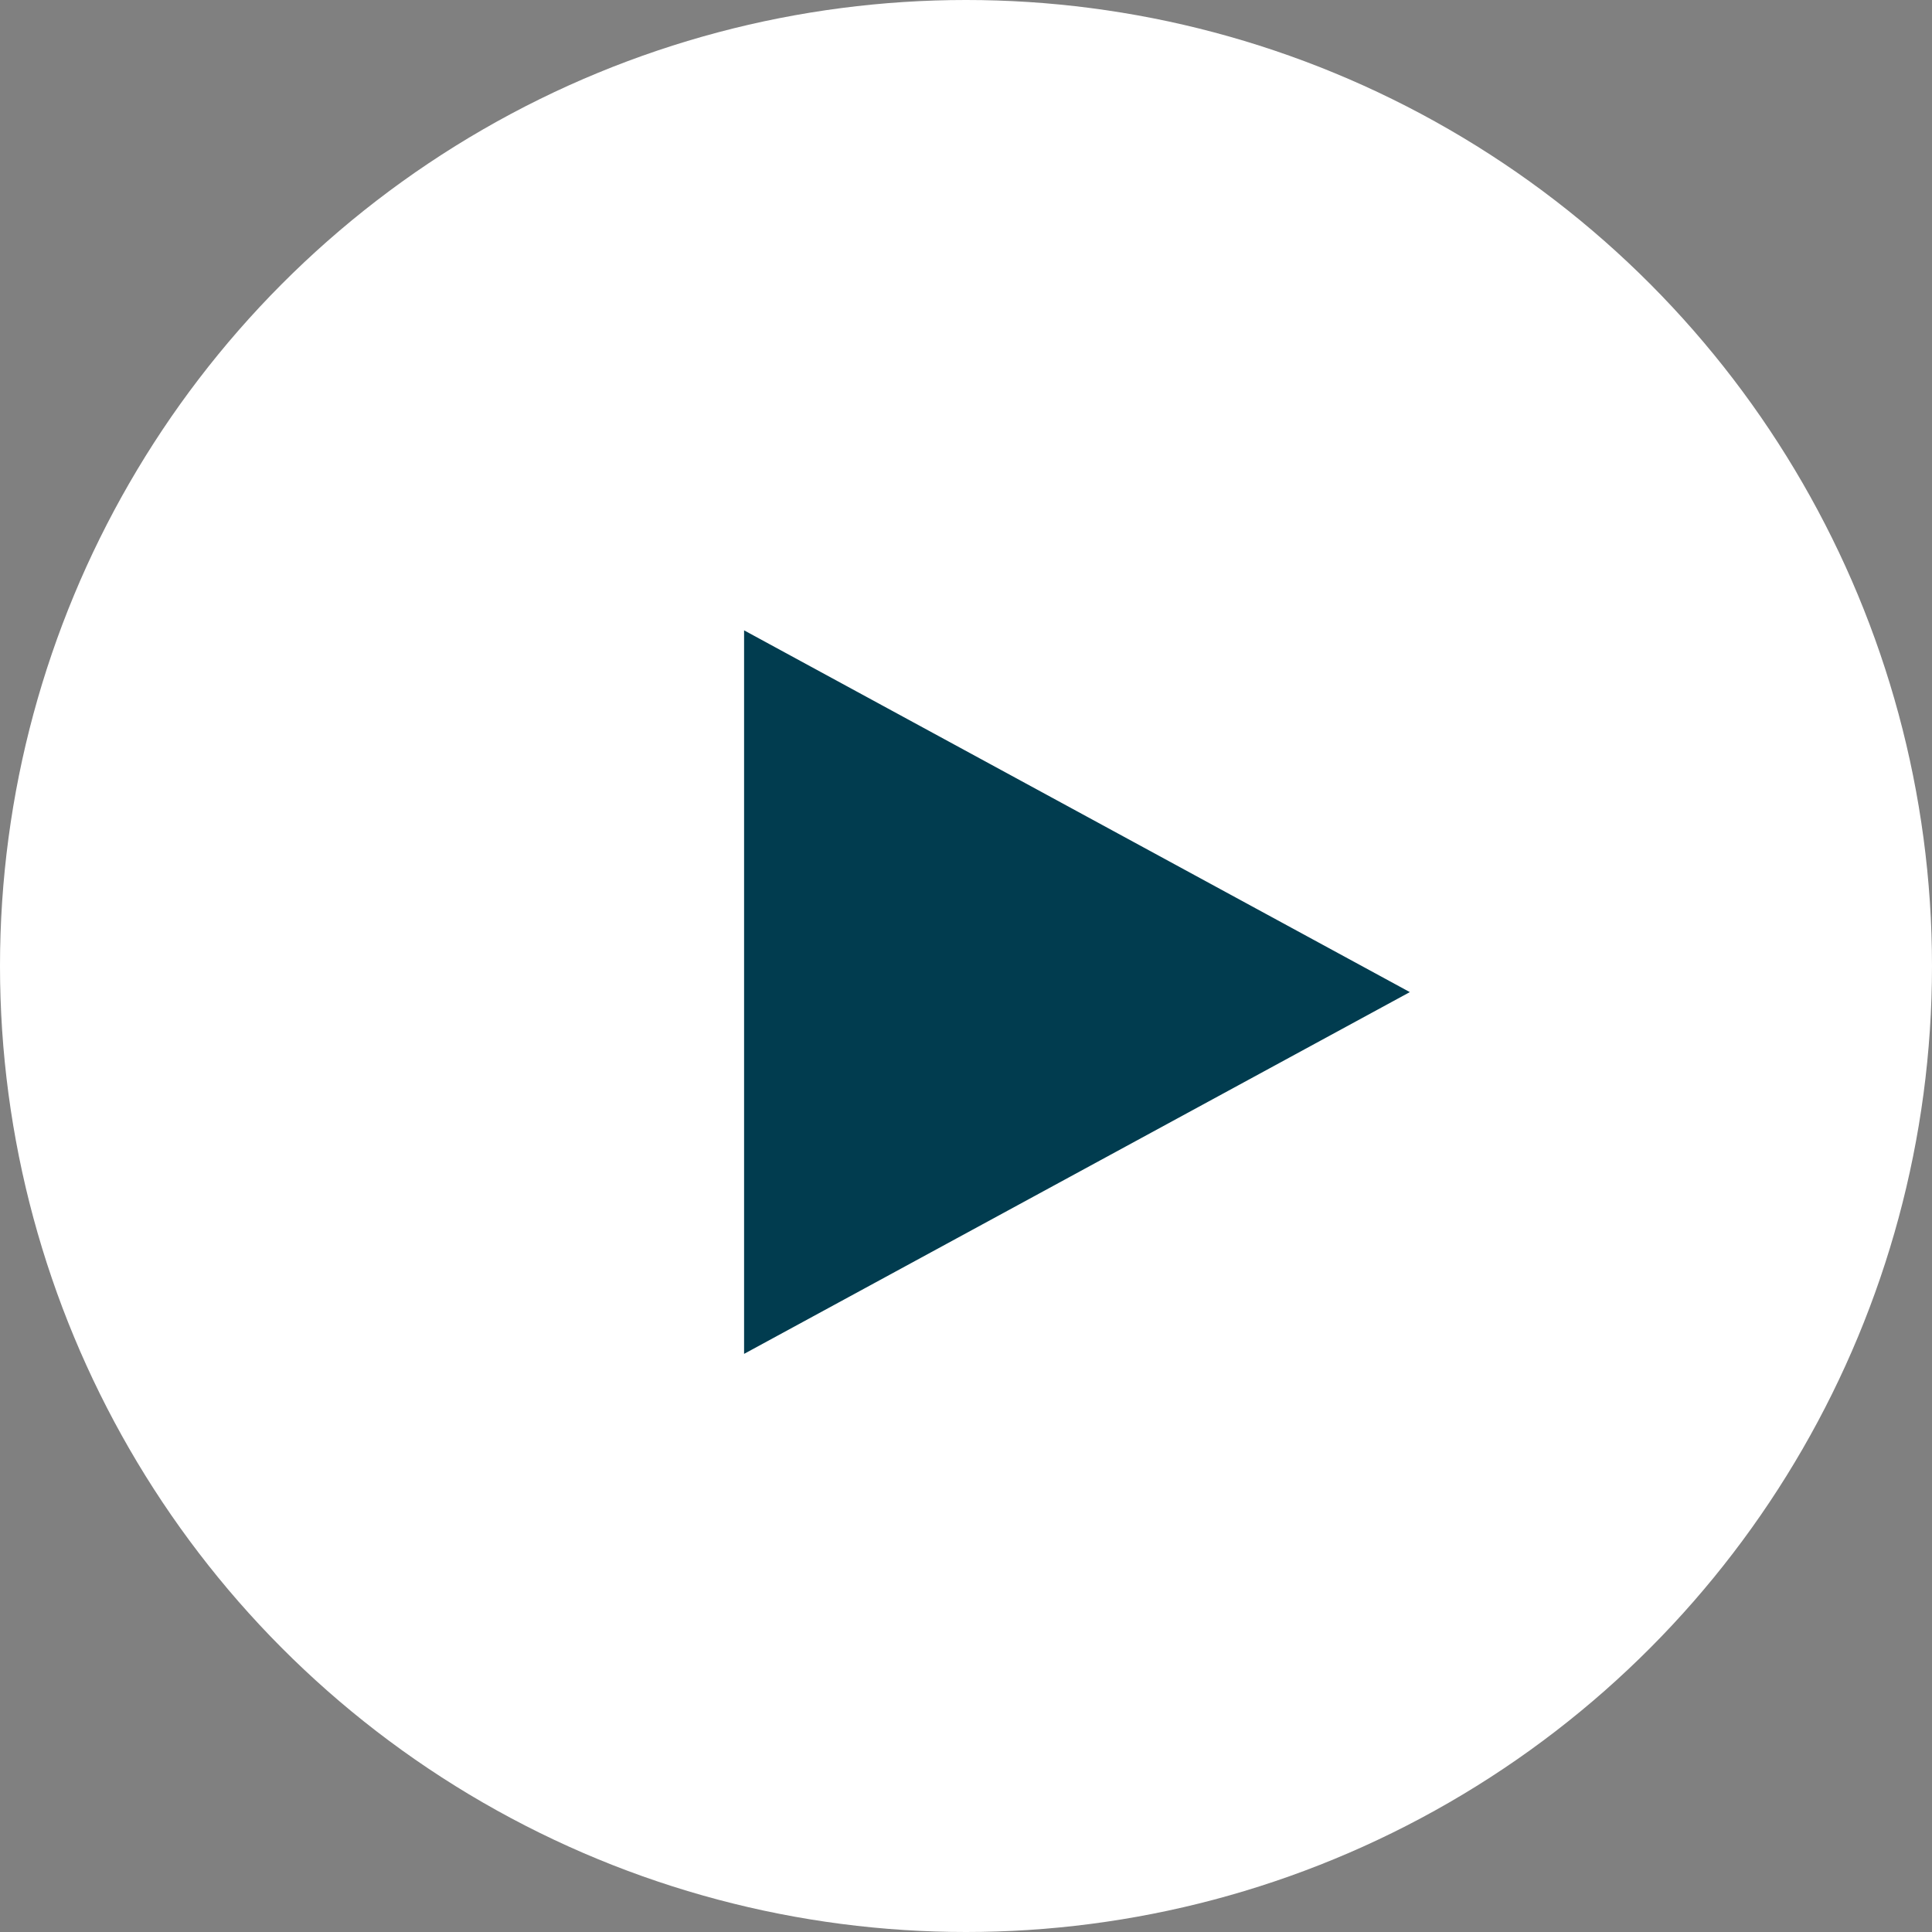
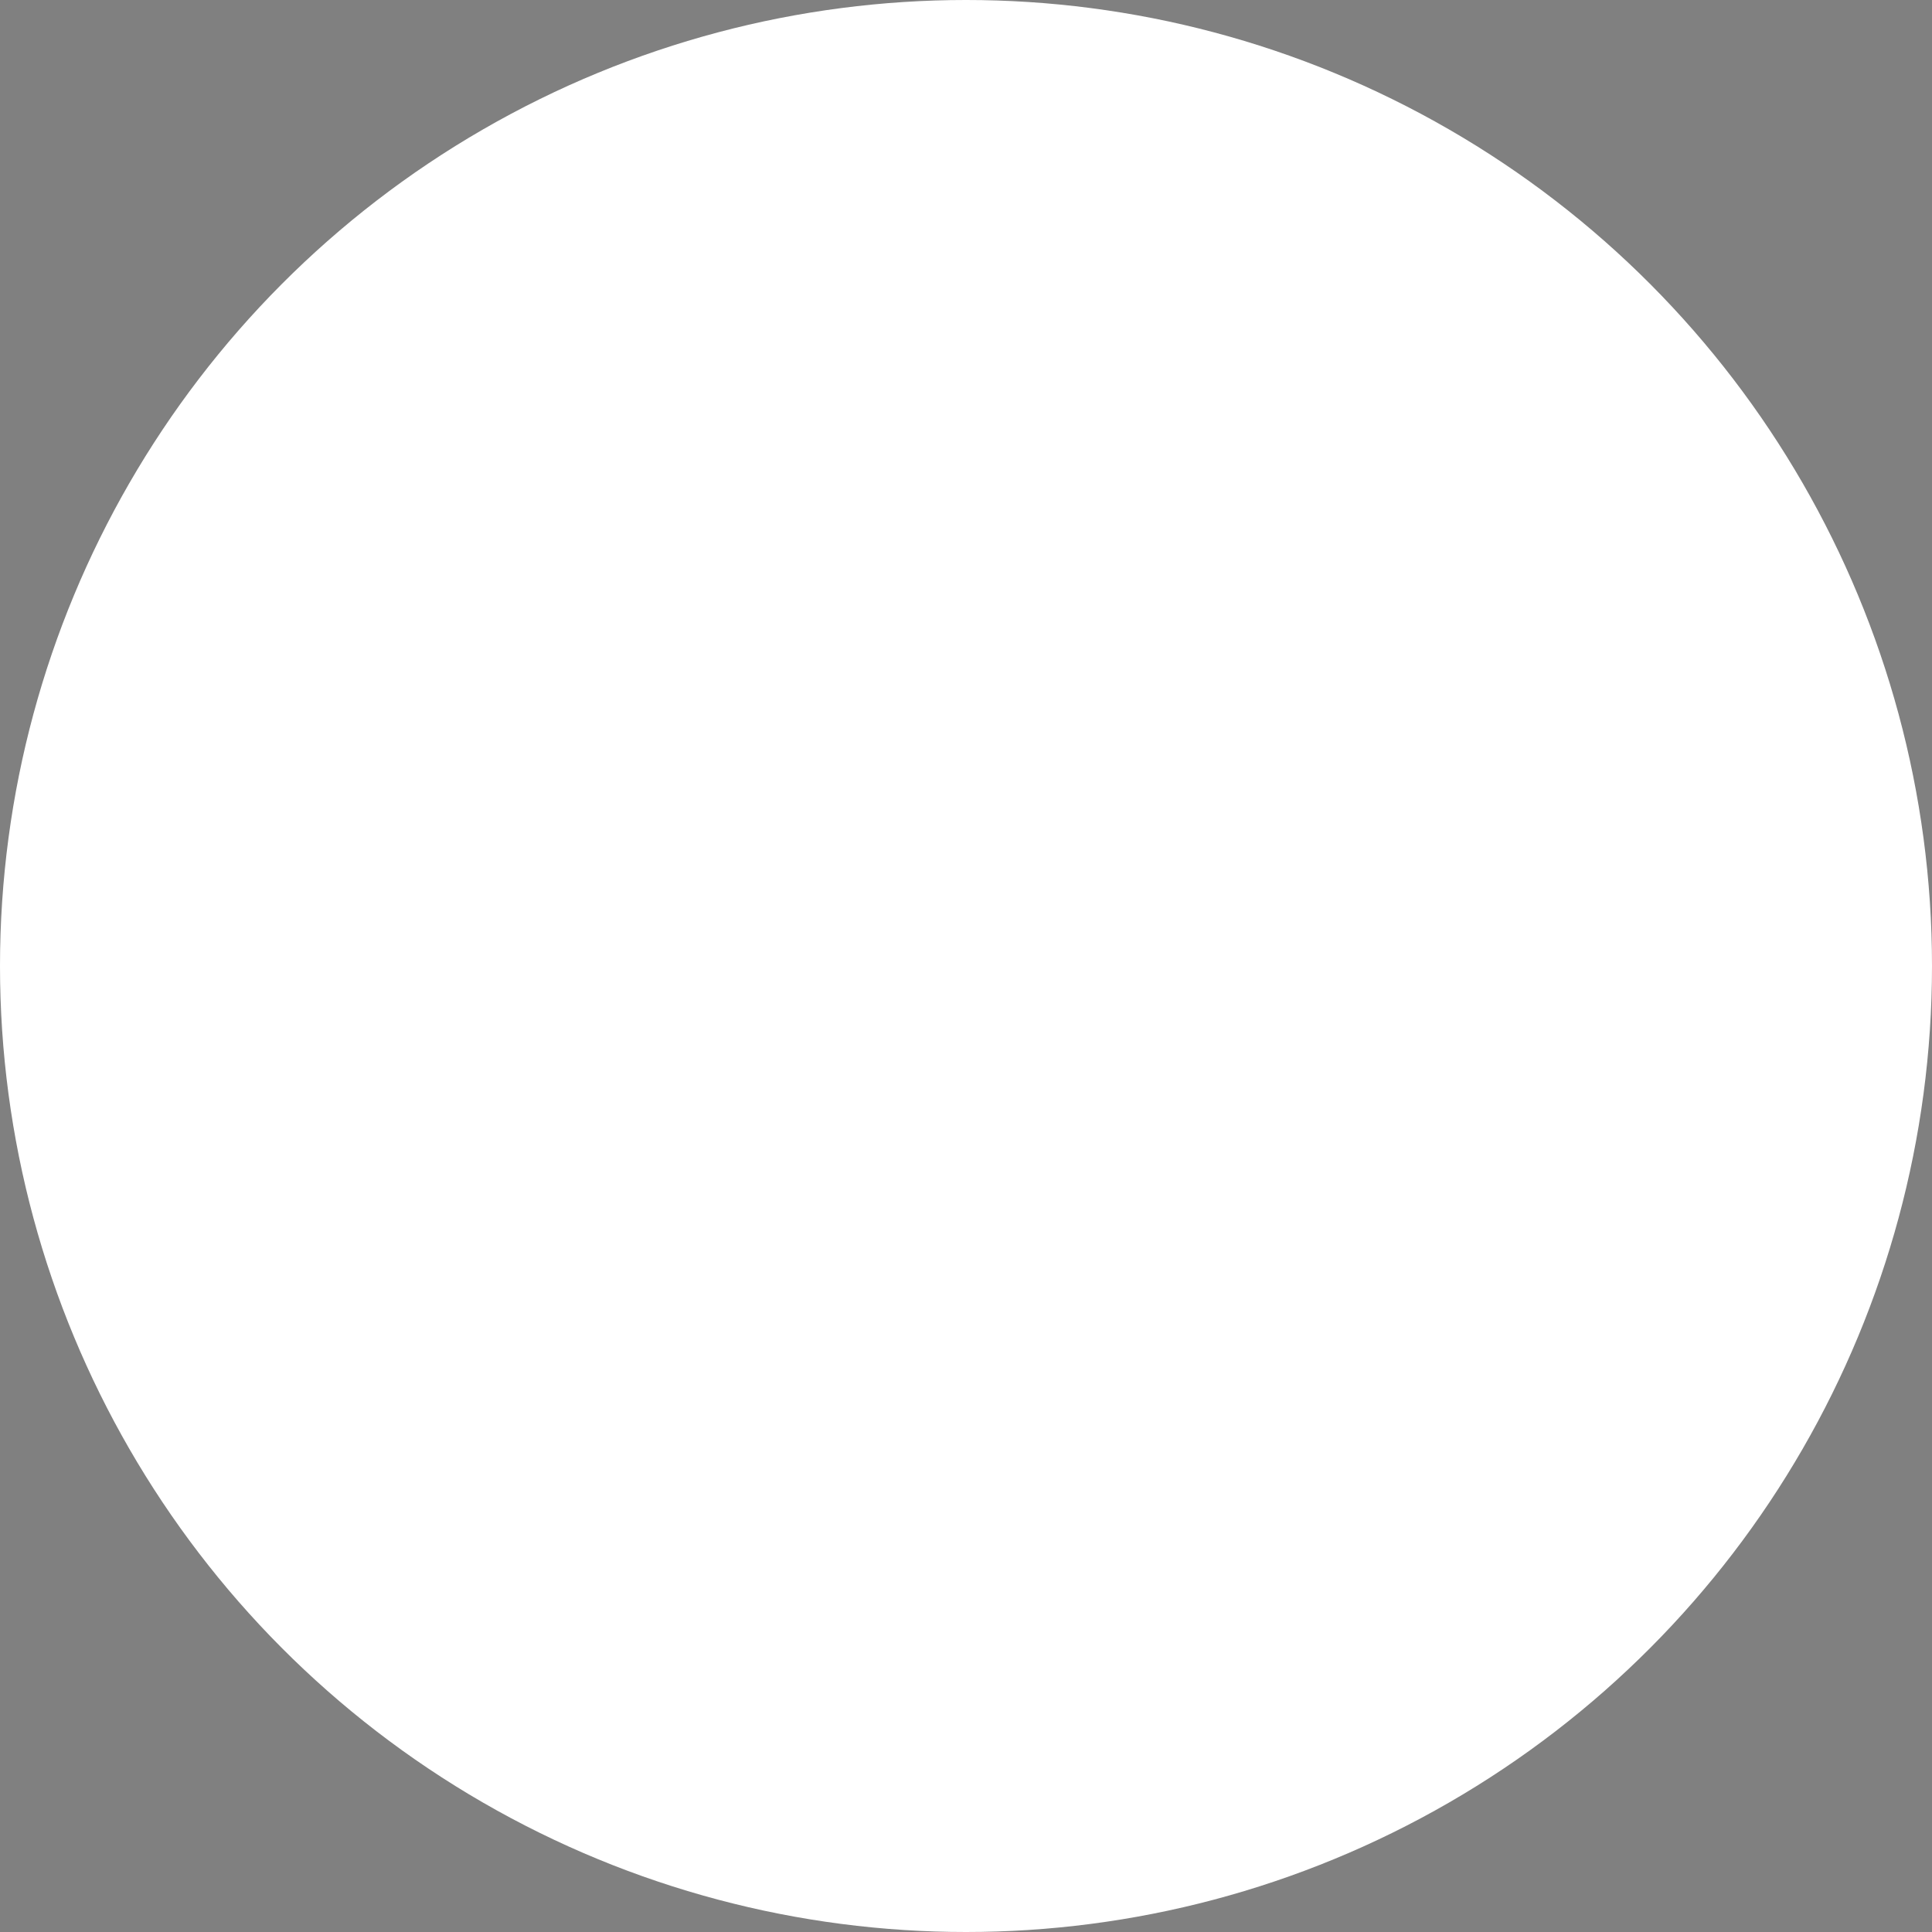
<svg xmlns="http://www.w3.org/2000/svg" id="Layer_1" data-name="Layer 1" viewBox="0 0 220 220">
  <rect x="0" y="0" width="220" height="220" fill="#808080" stroke="none" />
  <defs>
    <style>
      .cls-1 {
        fill: #013c4f;
      }

      .cls-2 {
        fill: #fff;
      }
    </style>
  </defs>
  <circle class="cls-2" cx="110" cy="110" r="110" />
-   <path class="cls-1" d="M160.541,112.973l-75.811,41.195V71.778l75.811,41.195Z" />
</svg>